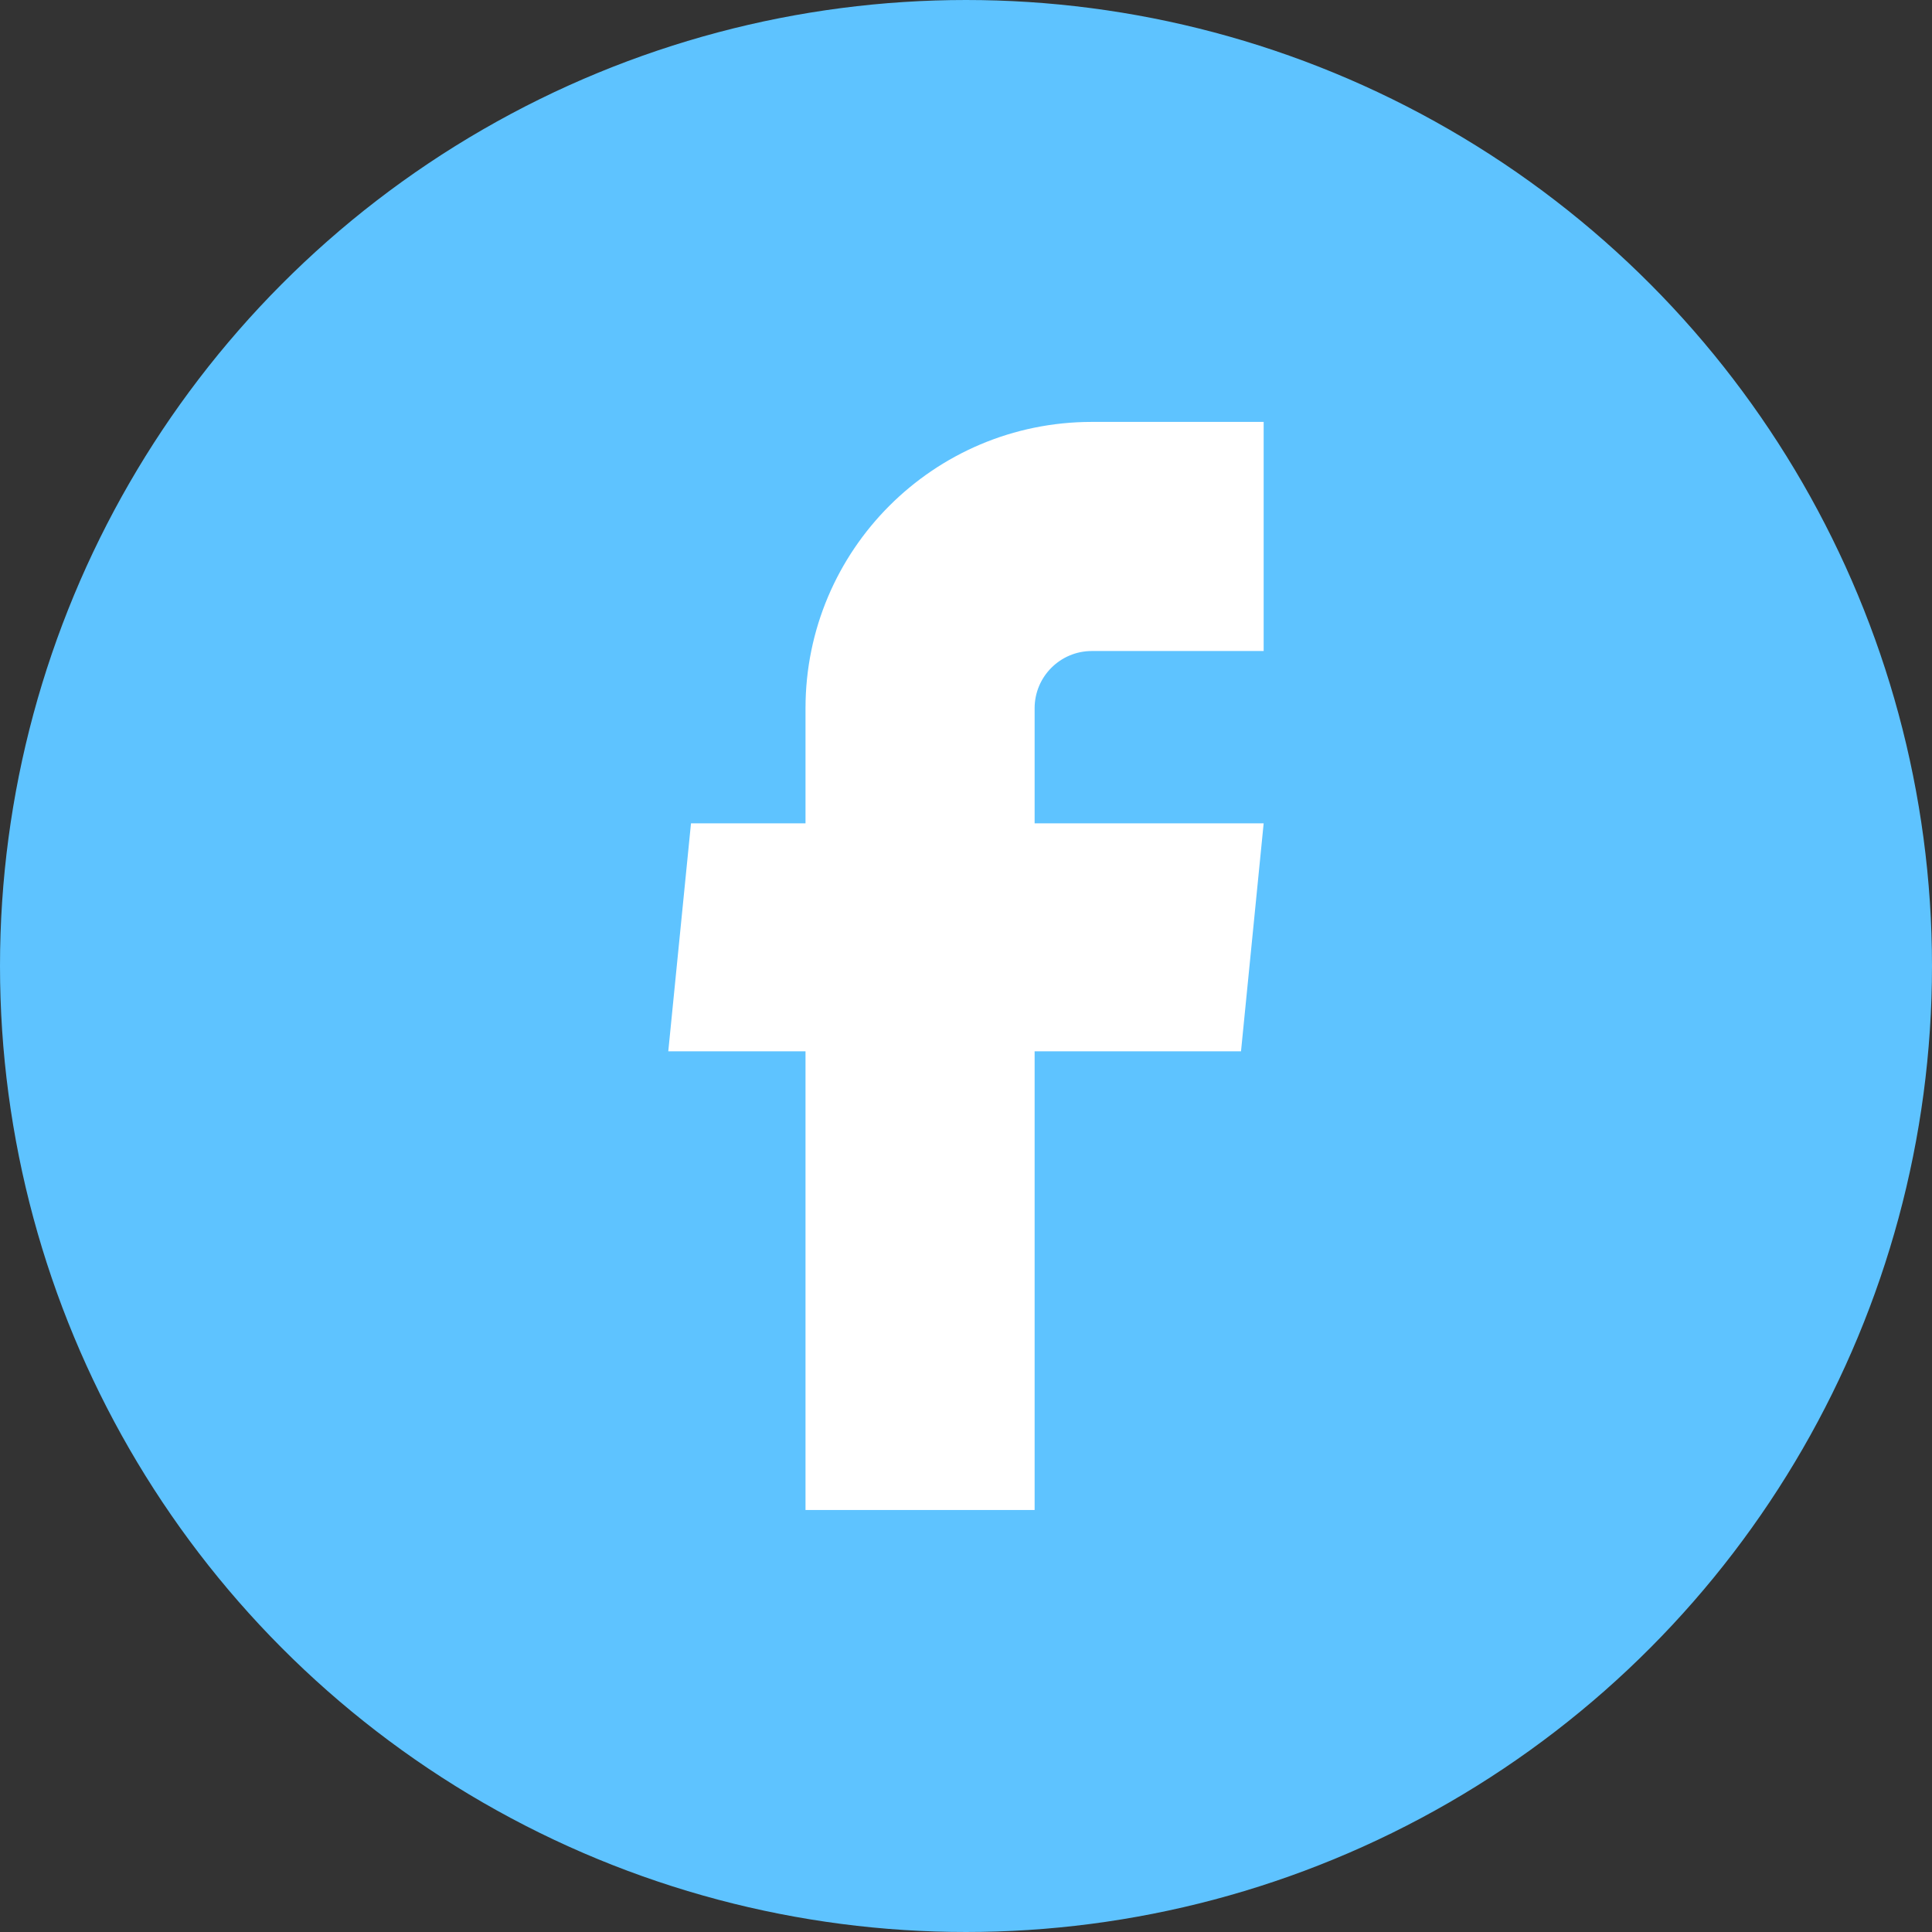
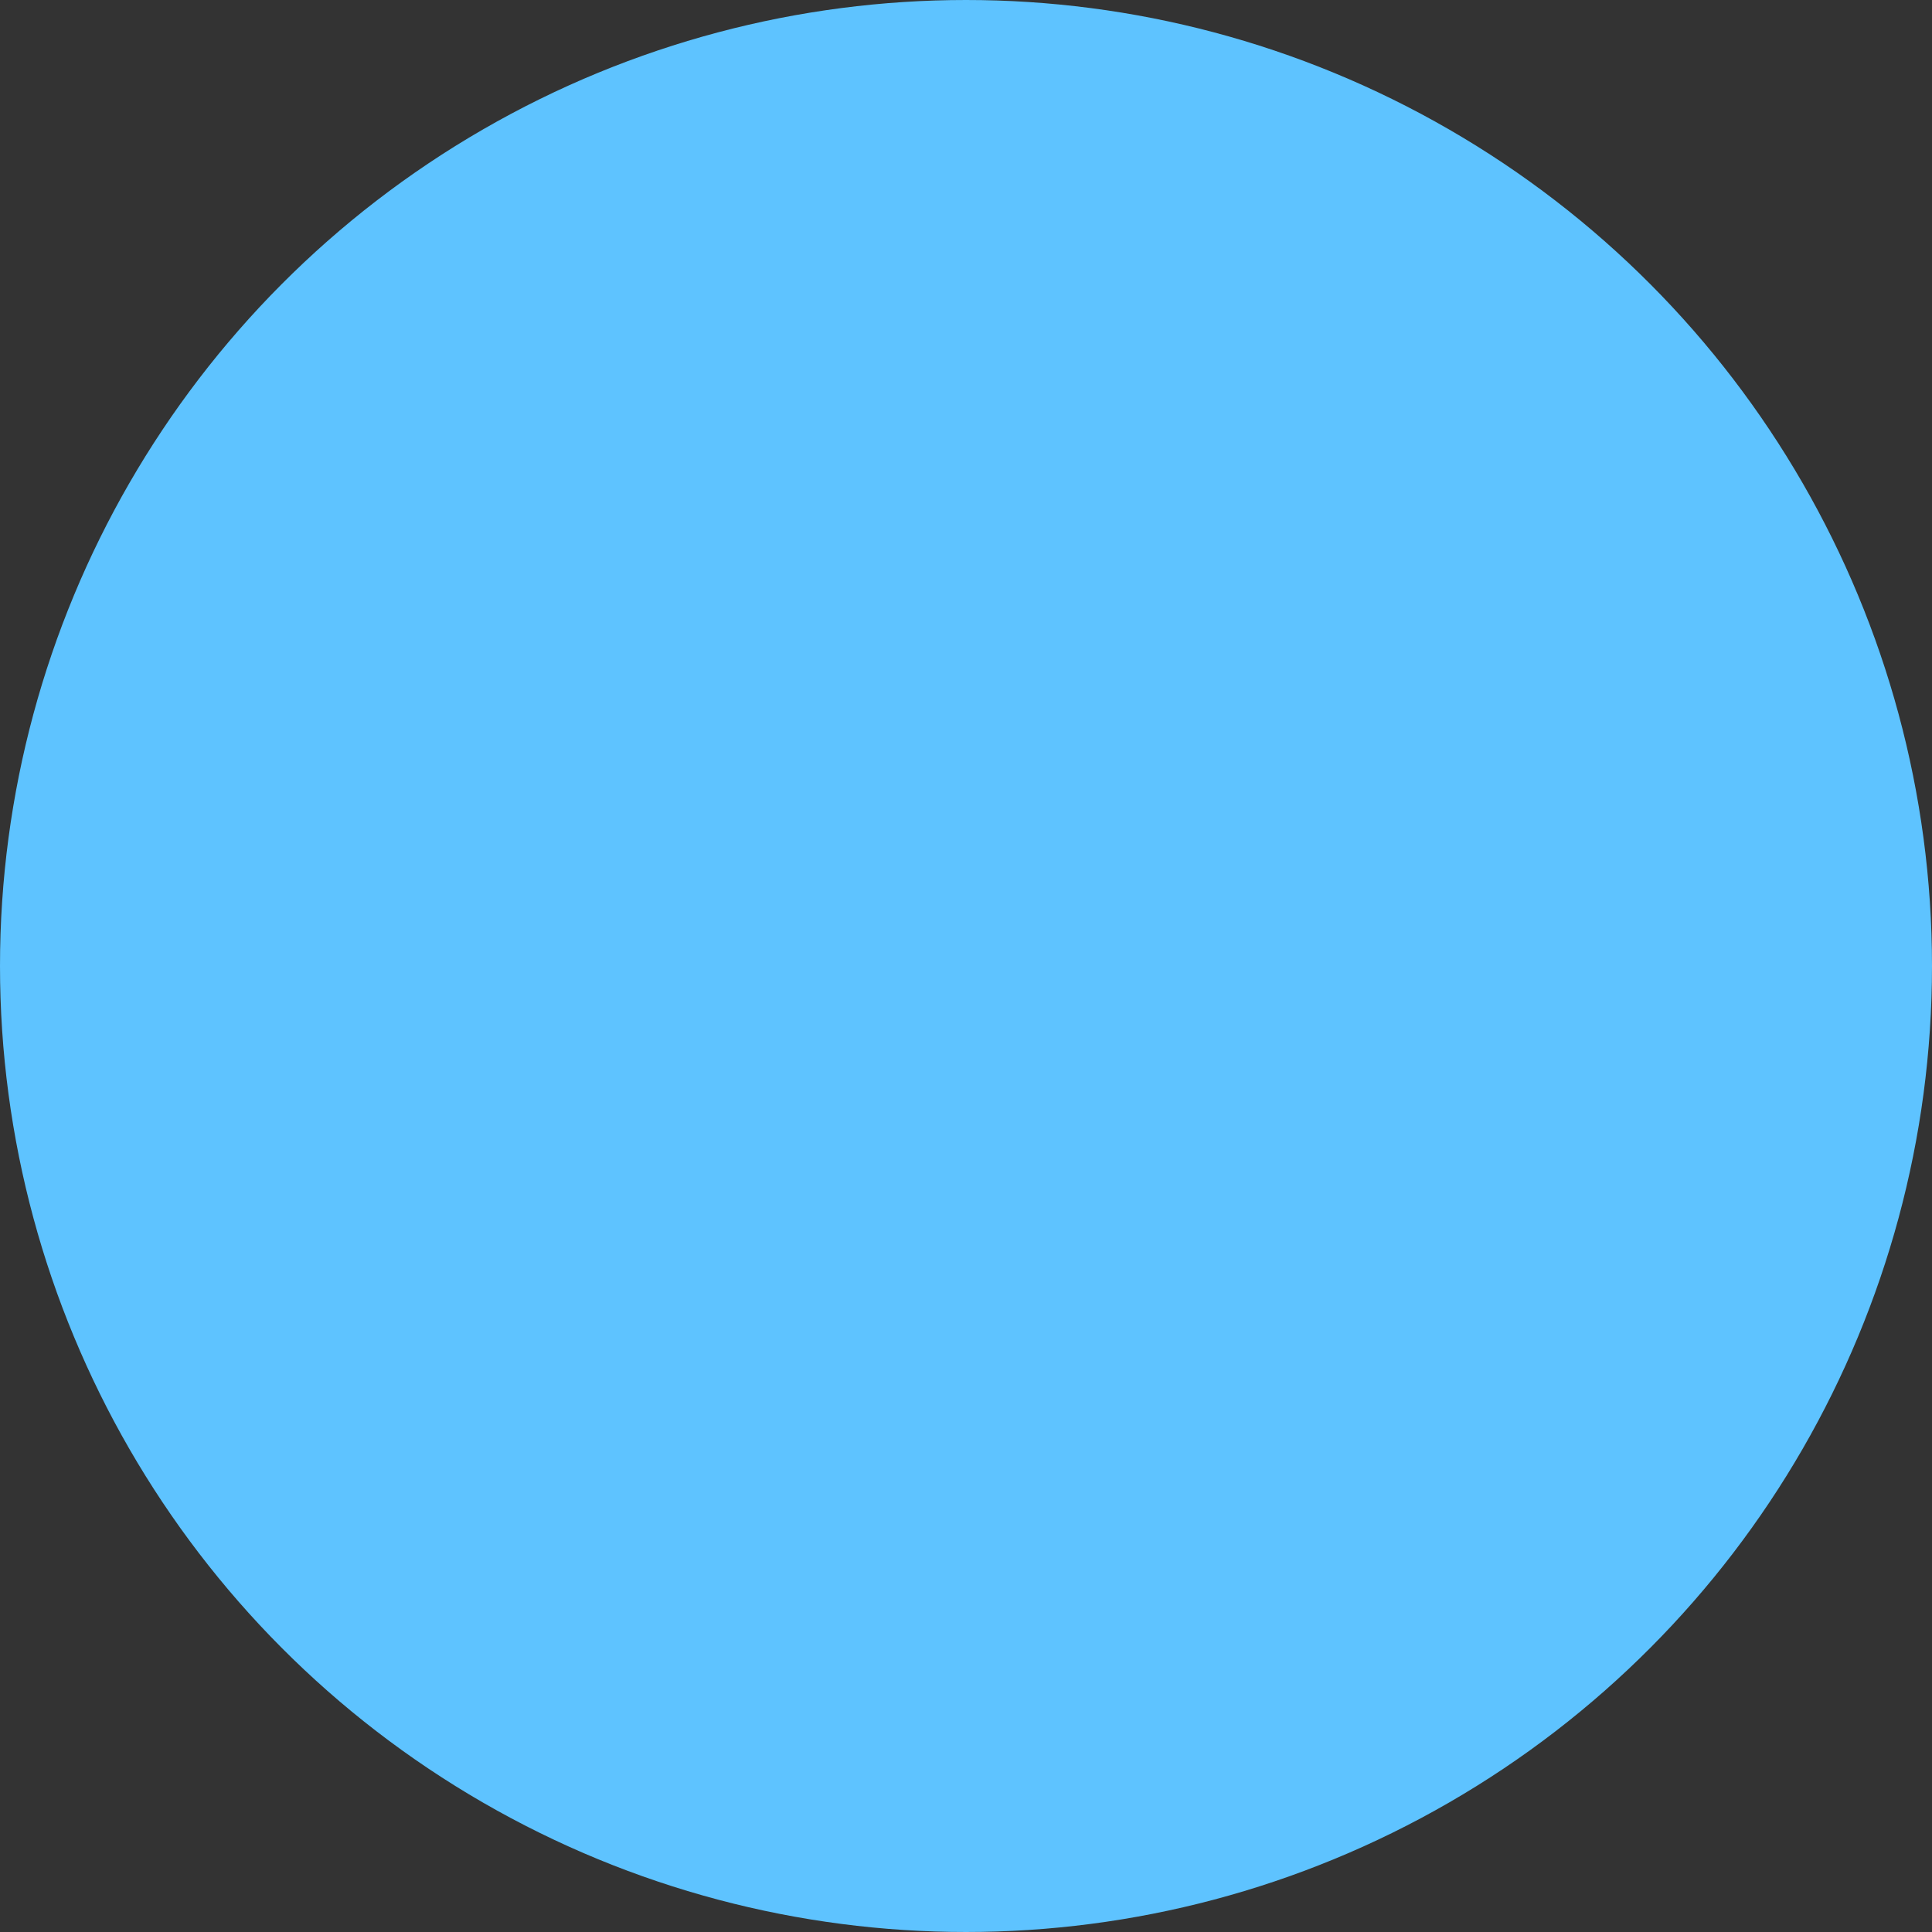
<svg xmlns="http://www.w3.org/2000/svg" width="29" height="29" viewBox="0 0 29 29" fill="none">
  <rect x="0" y="0" width="29" height="29" fill="#333333" stroke="none" />
  <circle cx="14.5" cy="14.5" r="14" fill="#5EC3FF" stroke="#5EC3FF" />
-   <path d="M12.091 22.666H15.53V15.781H18.628L18.968 12.359H15.53V10.631C15.53 10.157 15.914 9.772 16.389 9.772H18.968V6.333H16.389C14.015 6.333 12.091 8.258 12.091 10.631V12.359H10.372L10.031 15.781H12.091L12.091 22.666Z" fill="white" />
</svg>